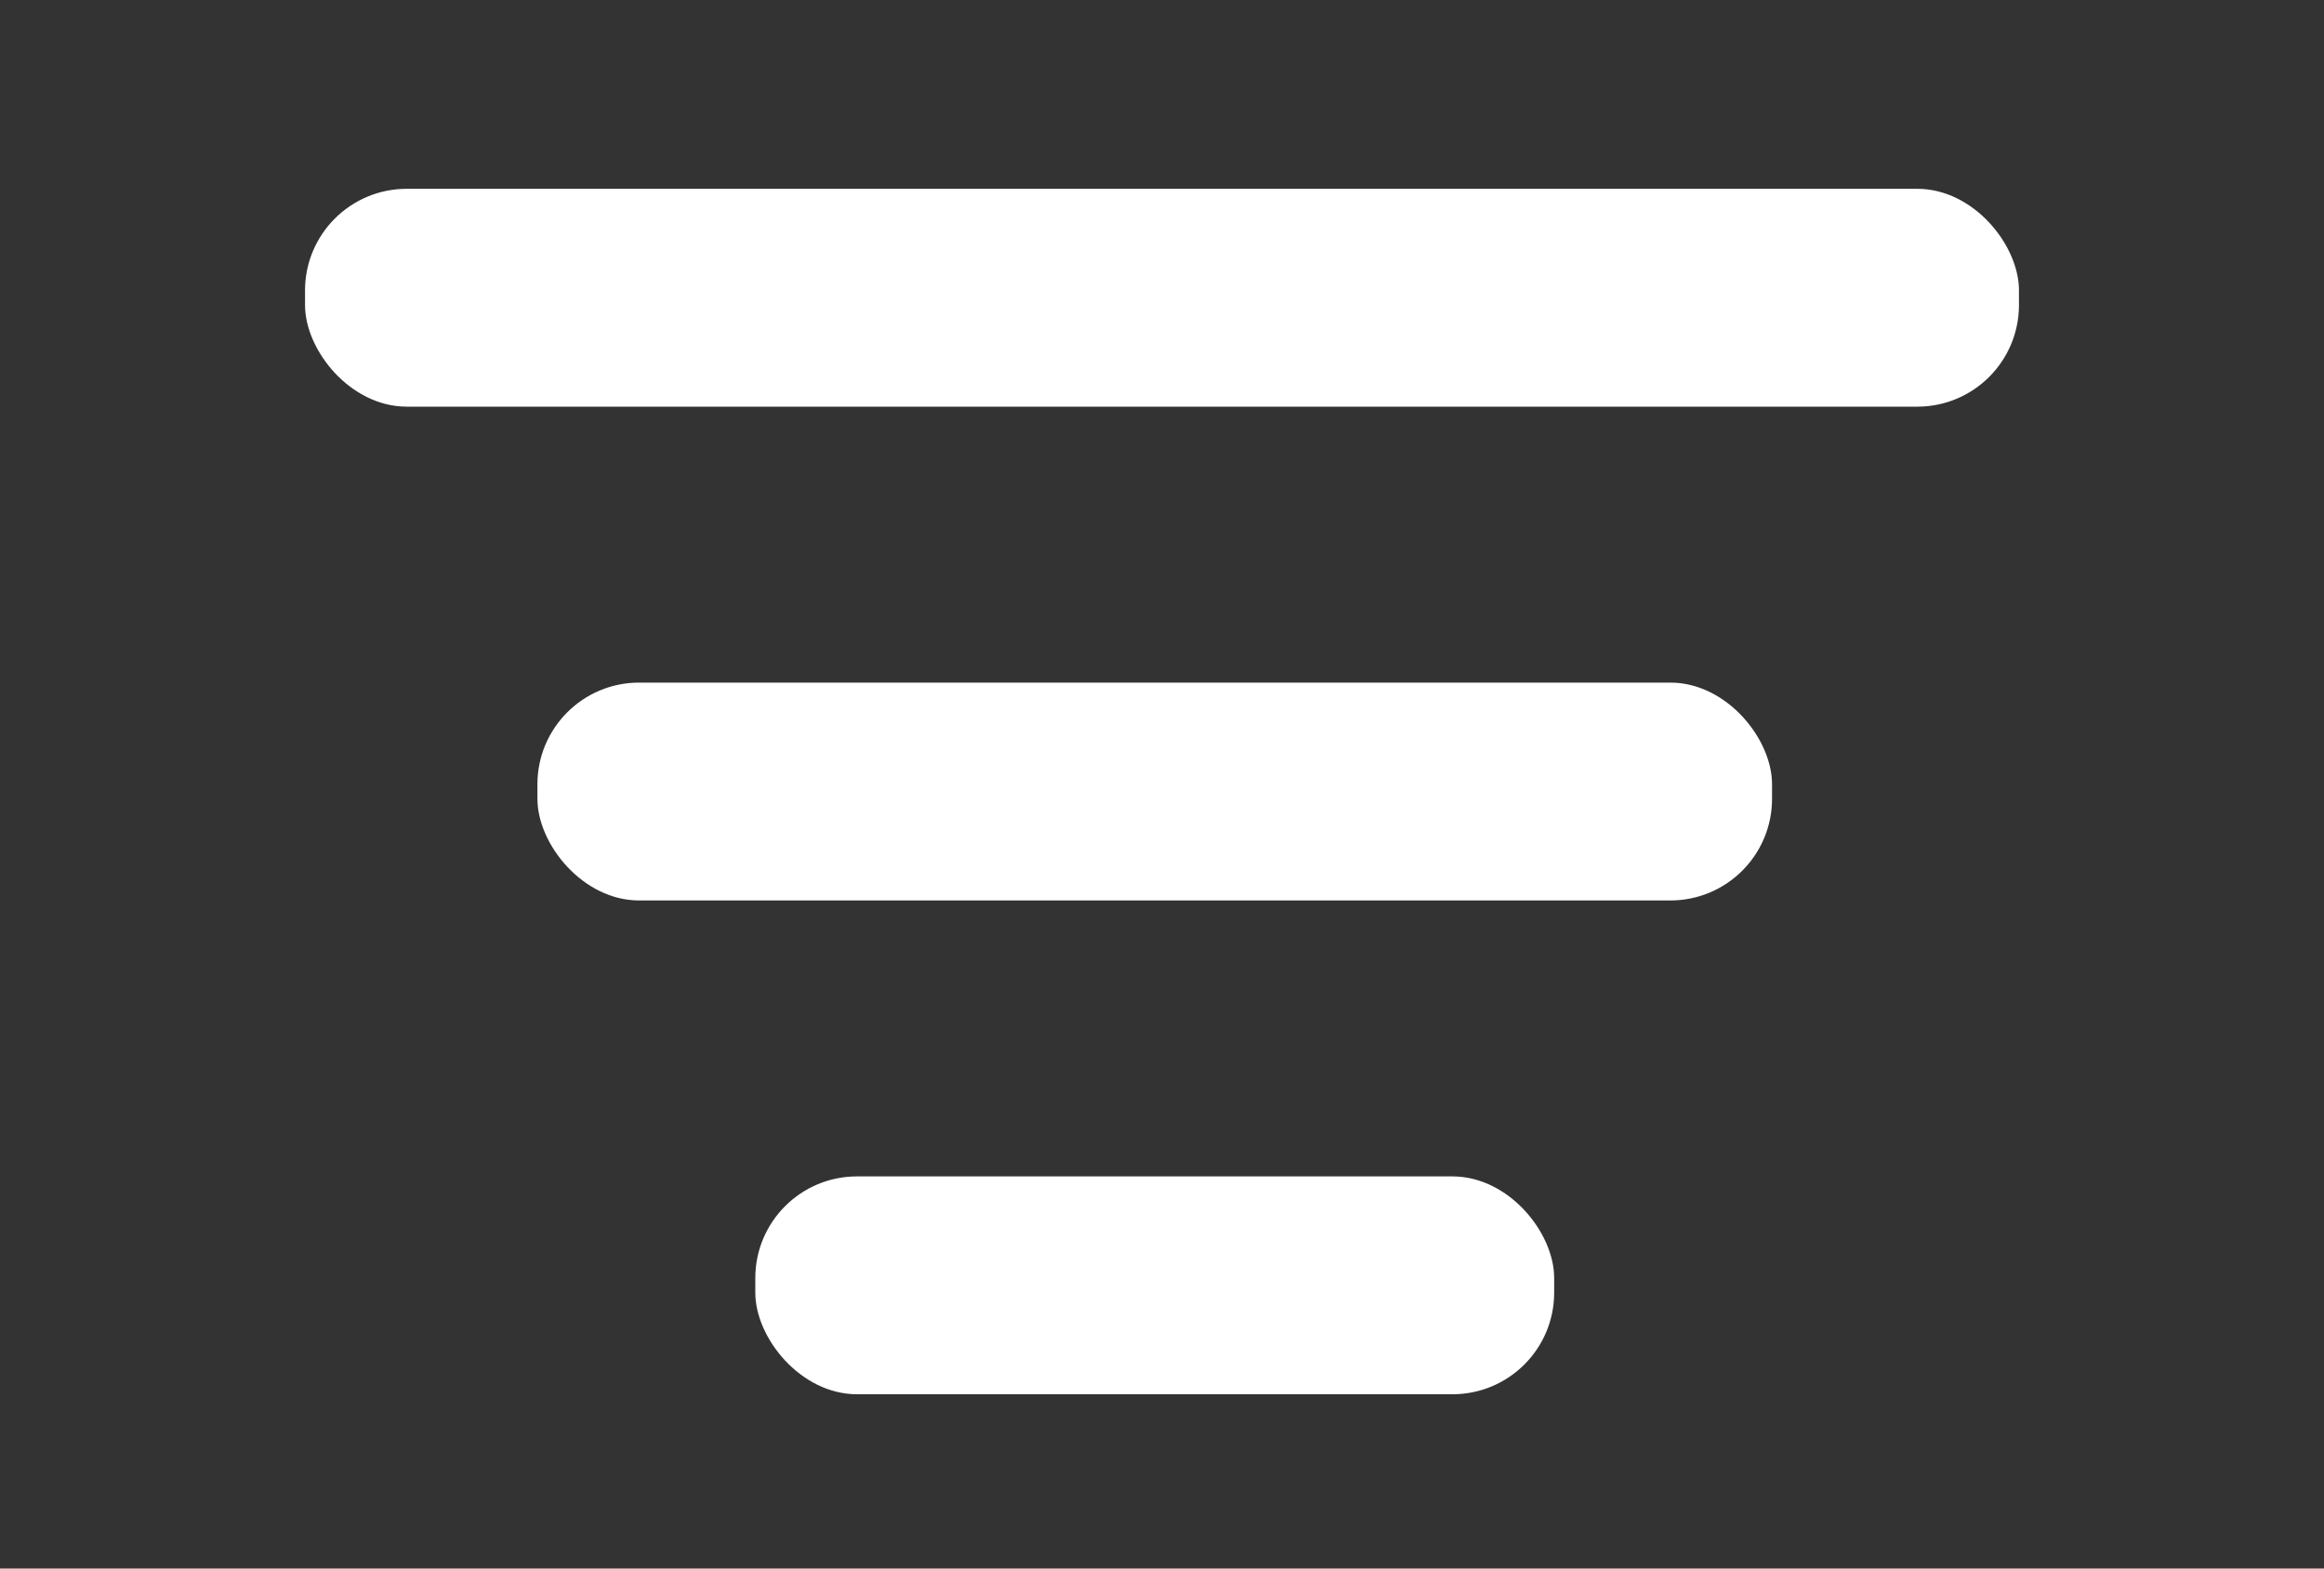
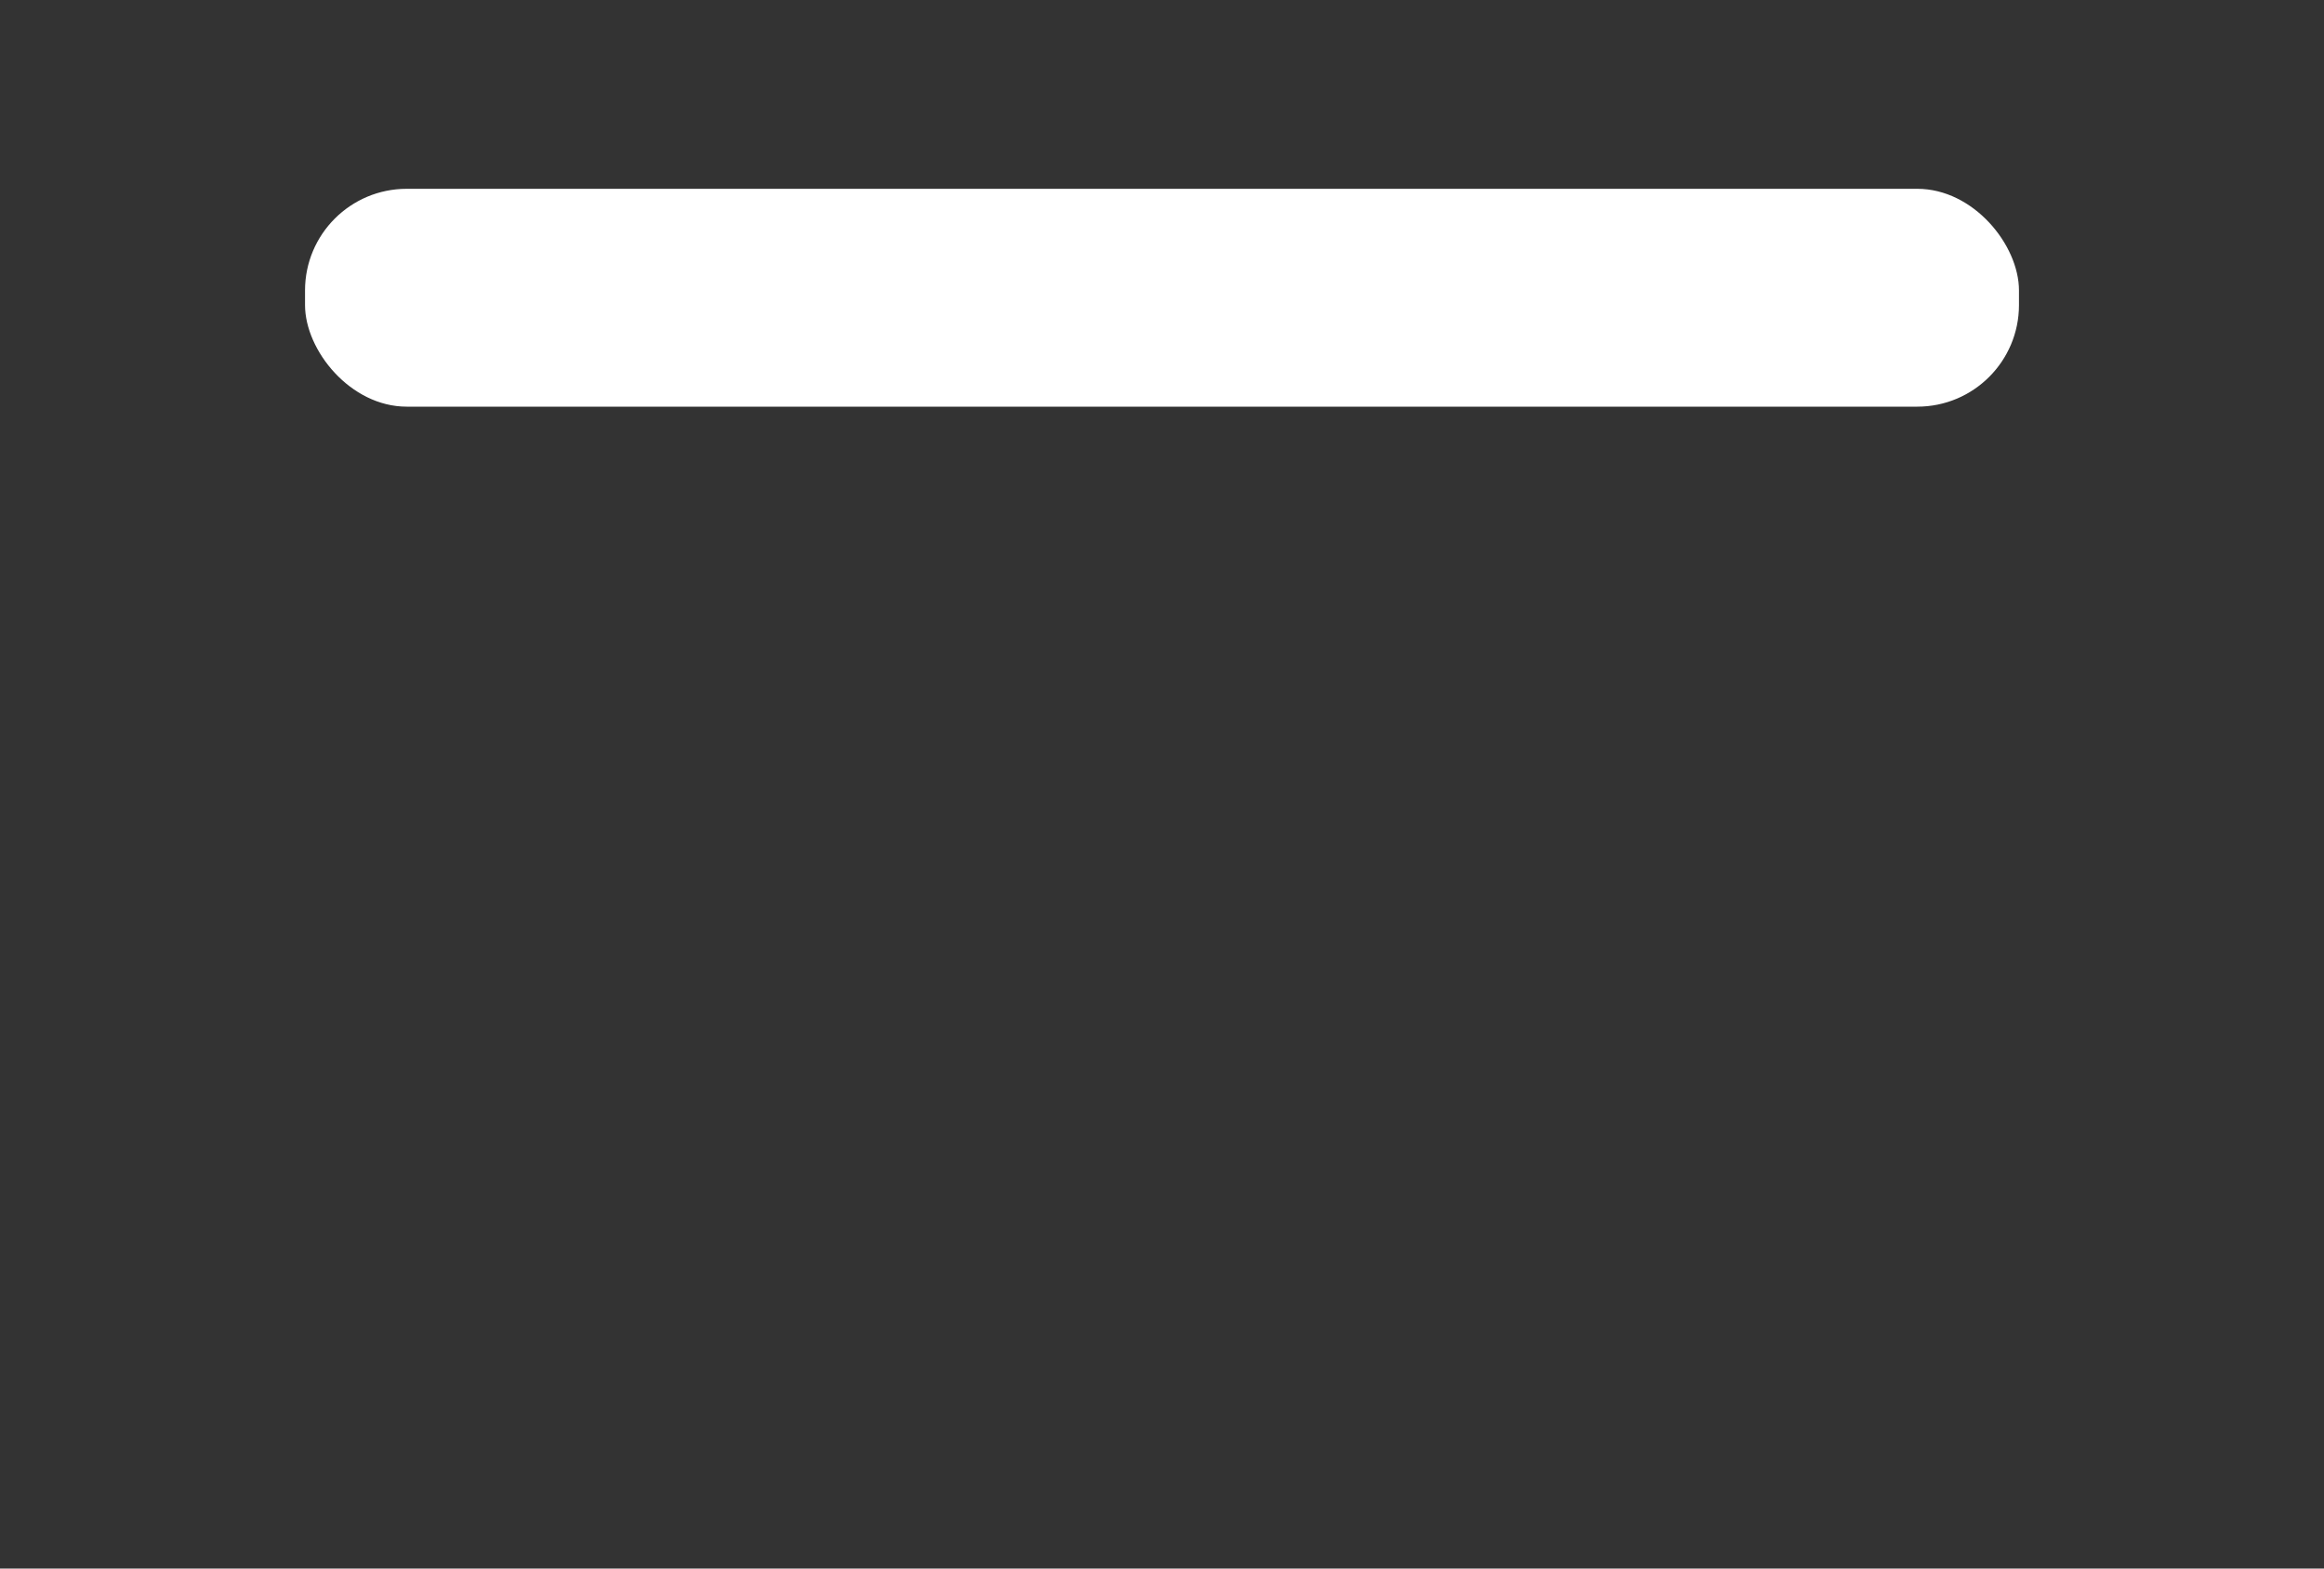
<svg xmlns="http://www.w3.org/2000/svg" id="Layer_1" version="1.1" viewBox="0 0 16 10.8">
  <rect x="0" y="0" width="16" height="10.8" fill="#333333" stroke="none" />
  <defs>
    <style>
      .st0 {
        fill: #fff;
      }
    </style>
  </defs>
-   <rect class="st0" x="5.2" y="8.1" width="5.5" height="1.5" rx=".7" ry=".7" />
-   <rect class="st0" x="3.7" y="4.7" width="8.5" height="1.5" rx=".7" ry=".7" />
  <rect class="st0" x="2.1" y="1.3" width="11.8" height="1.5" rx=".7" ry=".7" />
</svg>